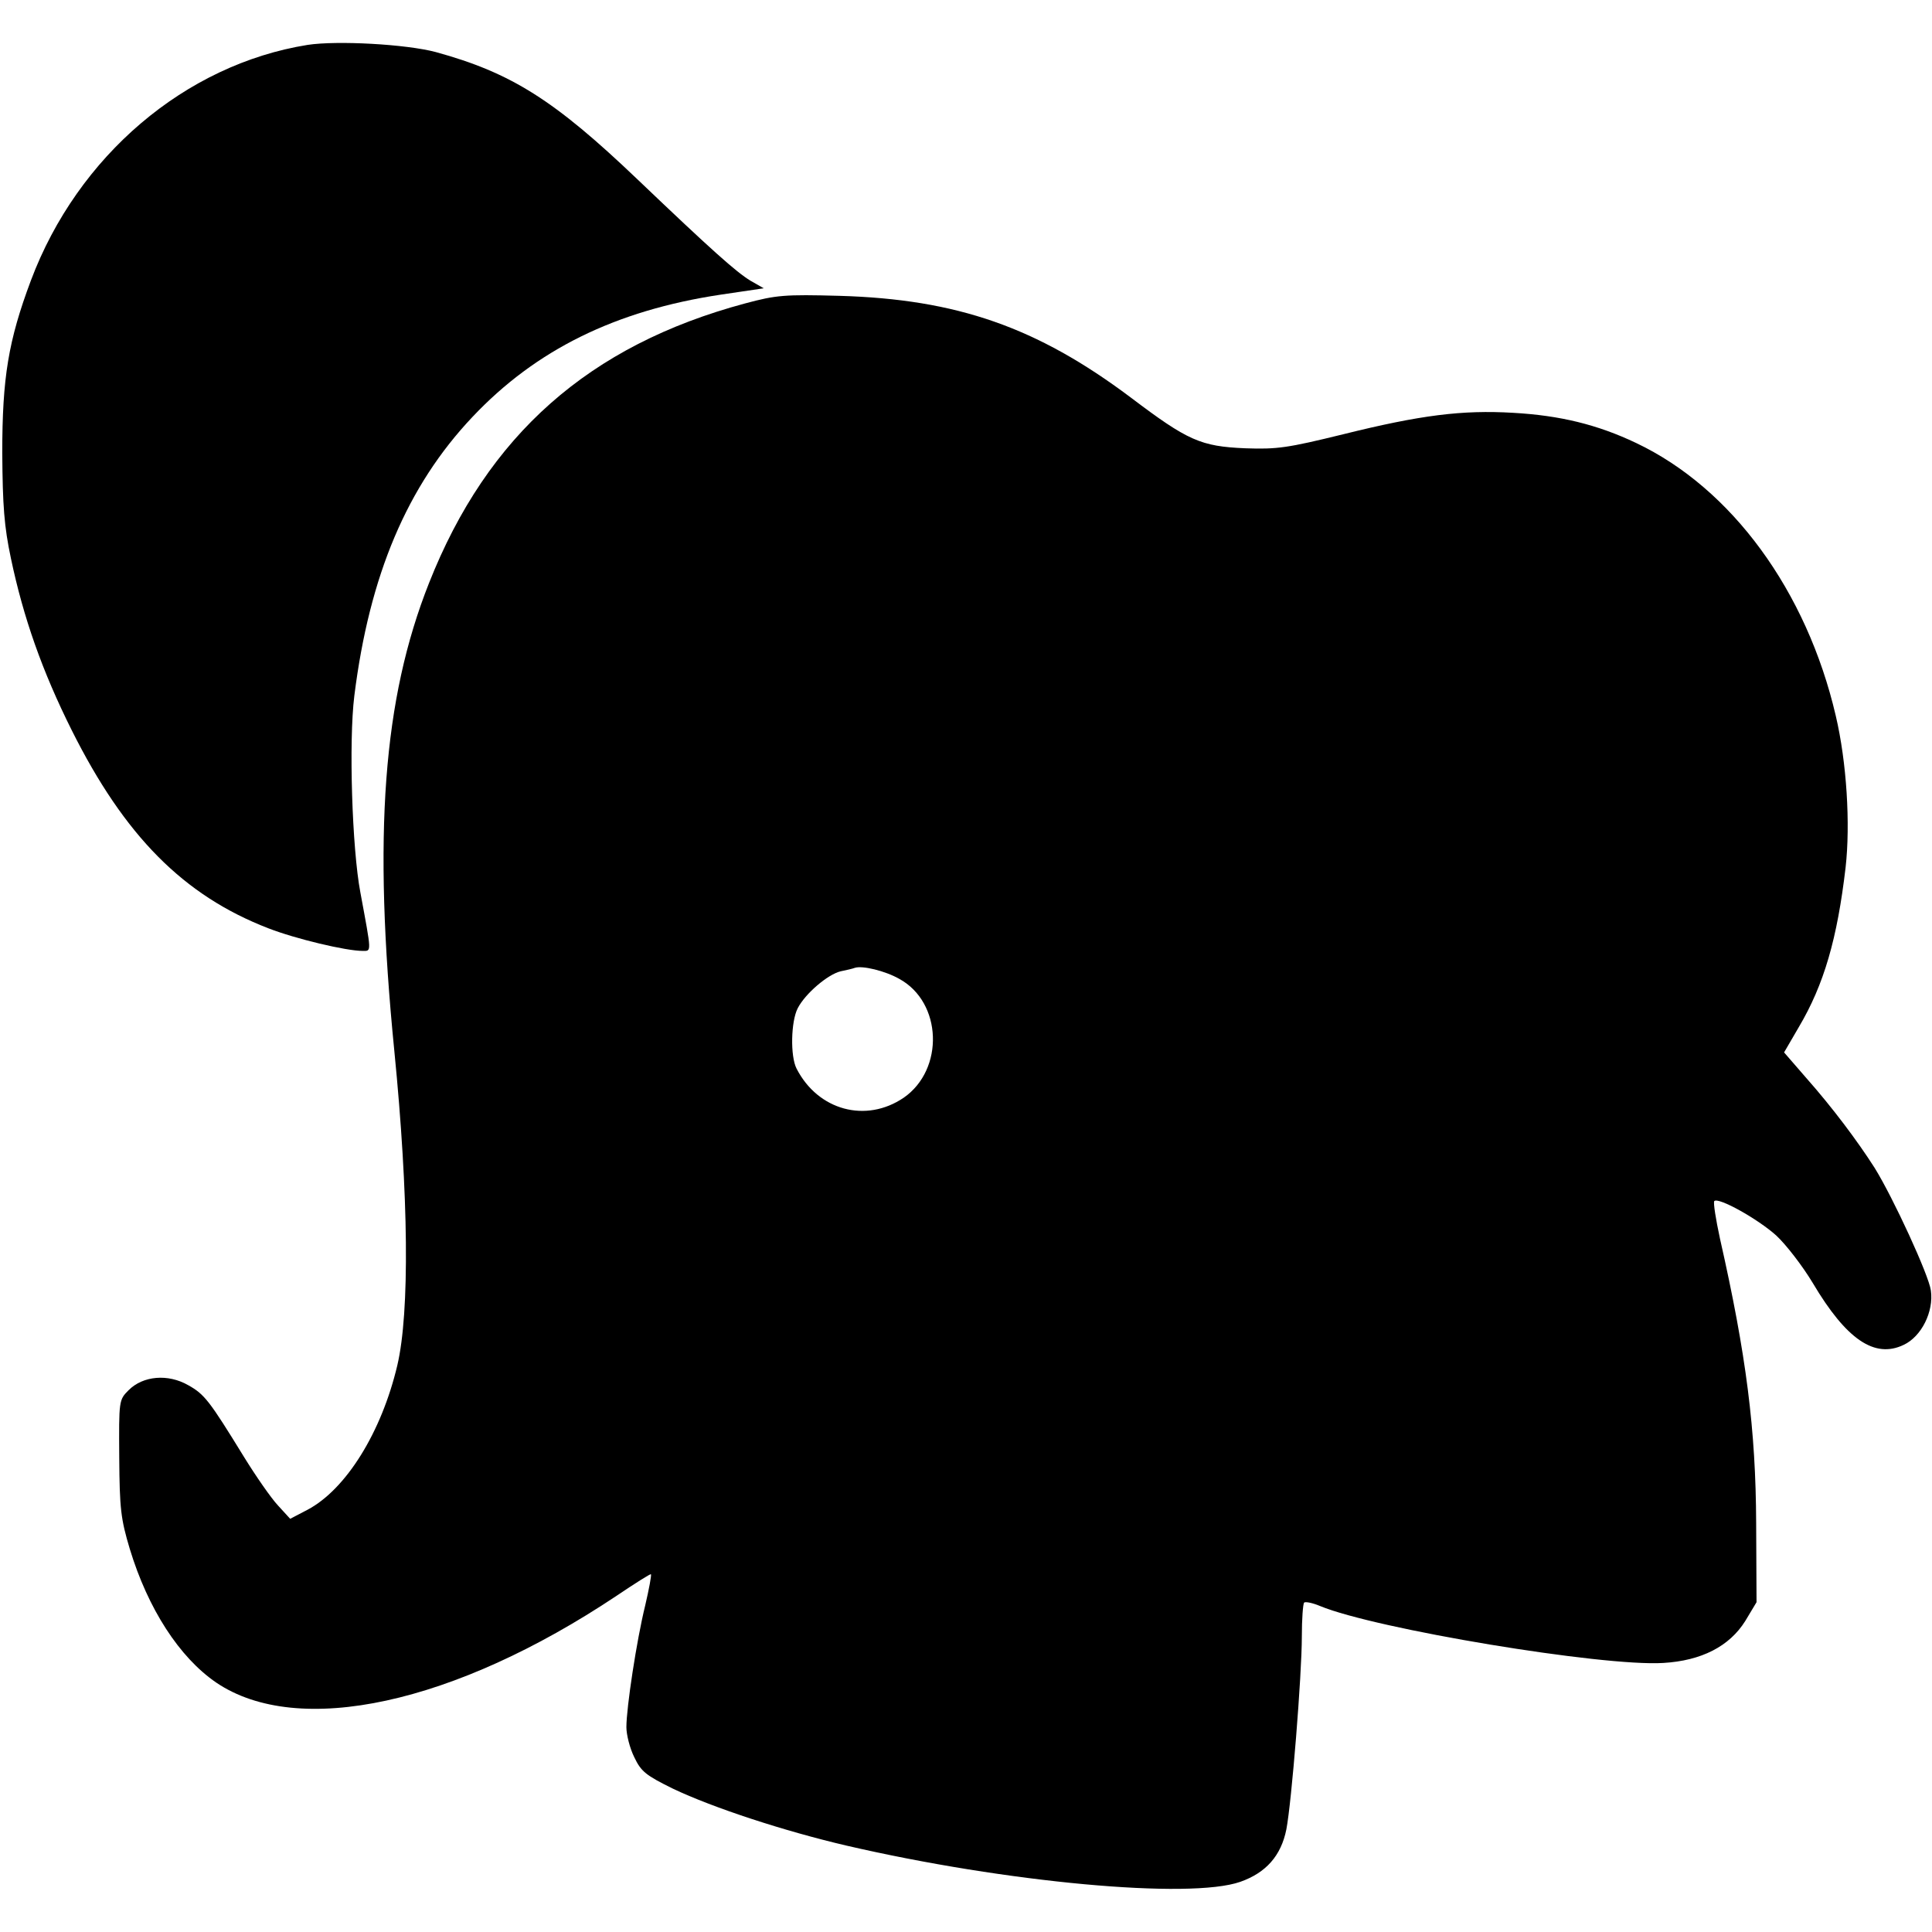
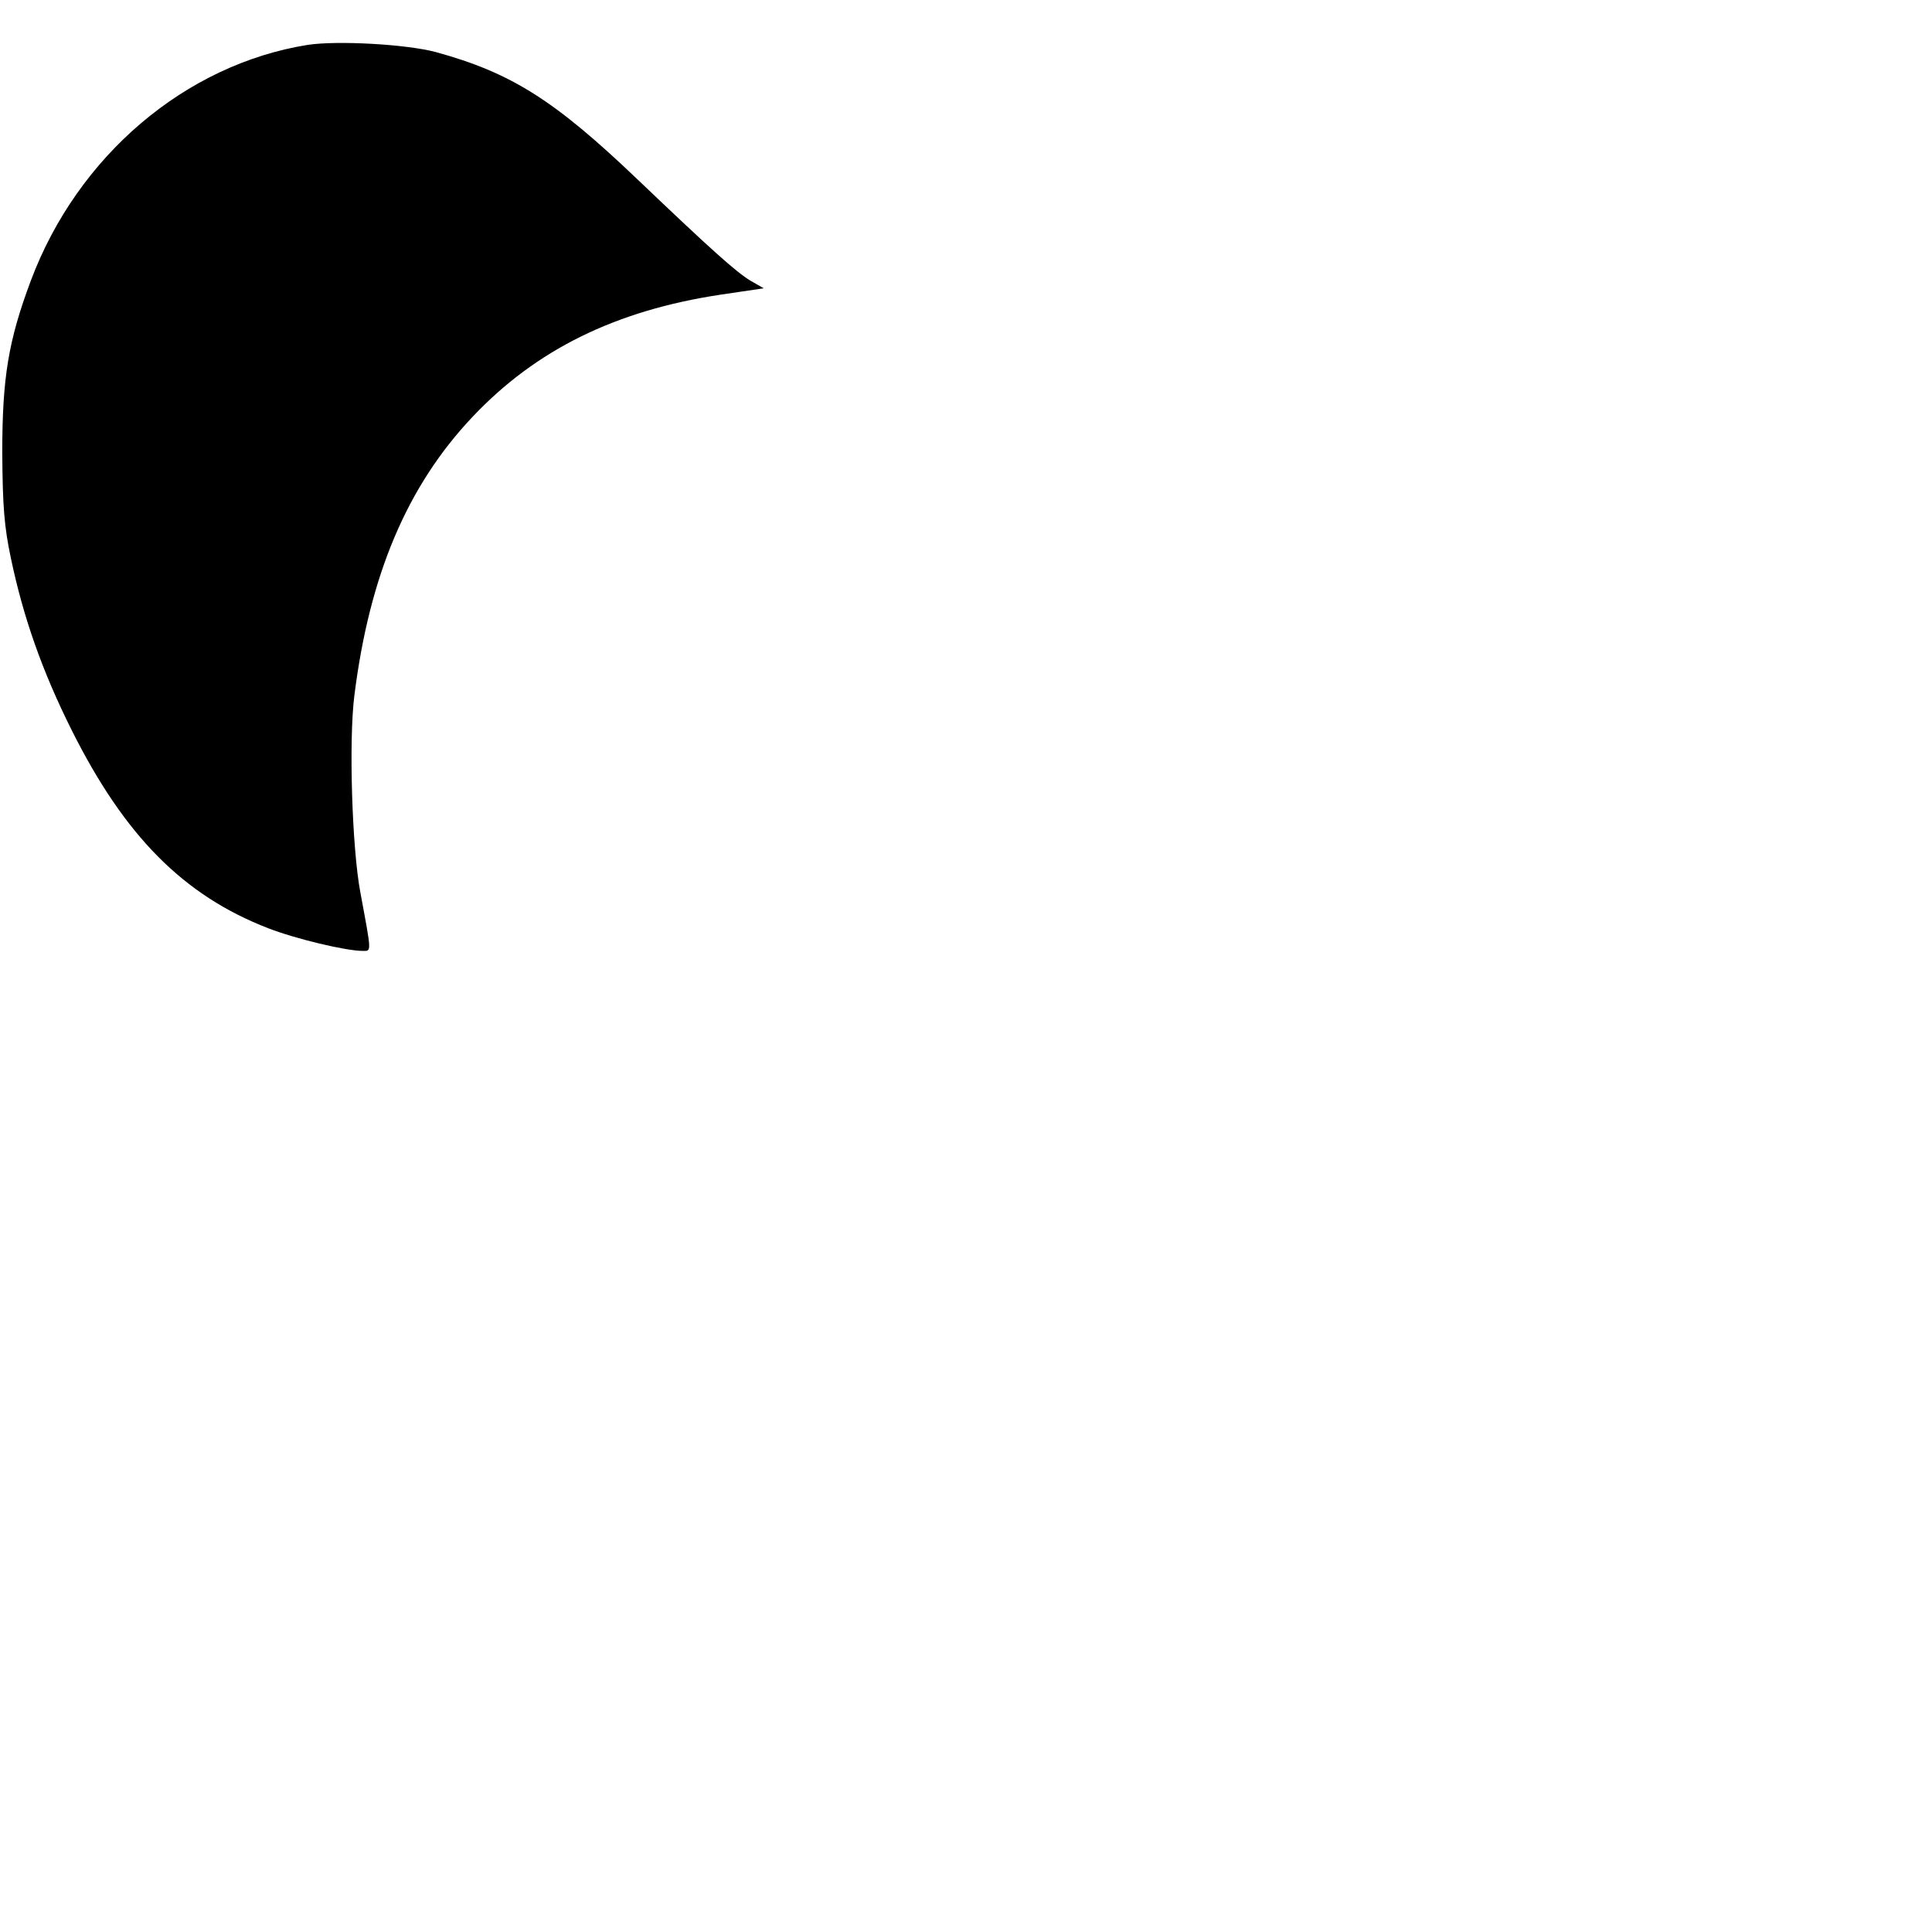
<svg xmlns="http://www.w3.org/2000/svg" version="1" width="682.667" height="682.667" viewBox="0 0 512 512">
  <path d="M81.5 11.9C49.1 17.1 20.6 41.3 8.2 74.3 2.2 90.3.6 100.1.6 120c.1 14.1.5 19.5 2.3 28 3.3 15.7 8.3 29.9 16.1 45.5 14 28 29.6 43.8 52.1 52.5 7.2 2.8 20.6 6 25 6 2.4 0 2.4.7-.6-15.5-2.2-11.6-3.1-40-1.6-52.1 4-32 14-55.6 31.3-73.9 16.8-17.8 37.9-28.2 65.7-32.4l11.5-1.7-3.5-2c-3.8-2.3-10.3-8.1-30-26.9-22-21-33.4-28.2-53.4-33.7-7.9-2.1-26.2-3.1-34-1.9z" />
-   <path d="M197.5 80.4c-41.4 11.1-68.3 34.9-83.8 74.1-12.2 30.8-14.9 66.5-9.2 124 3.8 38.4 4.1 69.2.8 83.3-4.2 17.8-13.6 32.9-23.8 38.3l-4.6 2.4-3.2-3.5c-1.8-1.9-5.9-7.8-9.1-13-9.1-14.8-10.4-16.5-14.7-18.9-5.4-3.1-12-2.5-15.8 1.3-2.6 2.6-2.6 2.7-2.5 17.9.1 13.5.4 16.2 2.8 24.2 4.8 15.8 13.1 28.7 22.9 35.4 21.7 14.7 63.1 5.7 106.1-23 4.9-3.3 9-5.9 9.1-5.7.2.2-.5 3.9-1.5 8.2-2.3 9.3-5 27.2-5 32.3 0 2 .9 5.6 2.1 8 1.8 3.8 3.1 4.8 10.2 8.3 10.7 5.1 29.7 11.3 46 15.1 42.3 9.8 91 14.3 104.4 9.6 6.8-2.4 10.8-6.9 12.2-13.9 1.4-7.3 4.1-40.9 4.1-51.1 0-4.6.3-8.6.6-9 .4-.3 2.3.1 4.2.9 14.7 6.1 74.9 16.1 91 15.1 10.1-.6 17.5-4.4 21.7-11.1l3-5-.1-21c-.1-24.7-2.6-44.5-9.6-75.4-1.1-5.1-1.8-9.5-1.5-9.9 1.1-1.1 11.5 4.7 16.4 9.1 2.6 2.4 7 8.1 9.7 12.6 8.9 15 16.4 20.1 24.1 16.4 4.7-2.2 8-8.8 7.2-14.4-.5-4-10-24.6-14.9-32.5-4.6-7.2-11.2-16-18.1-23.8l-5.9-6.8 3.9-6.7c6.7-11.3 10.2-23.5 12.4-42.3 1.3-11.5.3-27.9-2.6-40.2-7.7-33.1-27.6-60.3-52.9-72.3-10.3-4.9-20.2-7.3-32.6-8-13.5-.8-24.6.6-45.1 5.7-14.7 3.6-17.4 4-25.9 3.7-11.8-.5-15.2-2-30.4-13.5-24.8-18.6-46-26-77.1-26.9-14.6-.4-16.8-.2-25 2zm40.8 179c11.4 6.2 12 24 1.2 31.5-10 6.8-22.7 3.4-28.4-7.7-1.7-3.3-1.5-12.5.3-16 2-3.9 8-9 11.4-9.8 1.5-.3 3.2-.7 3.7-.9 2-.7 8.1.8 11.8 2.9z" />
</svg>